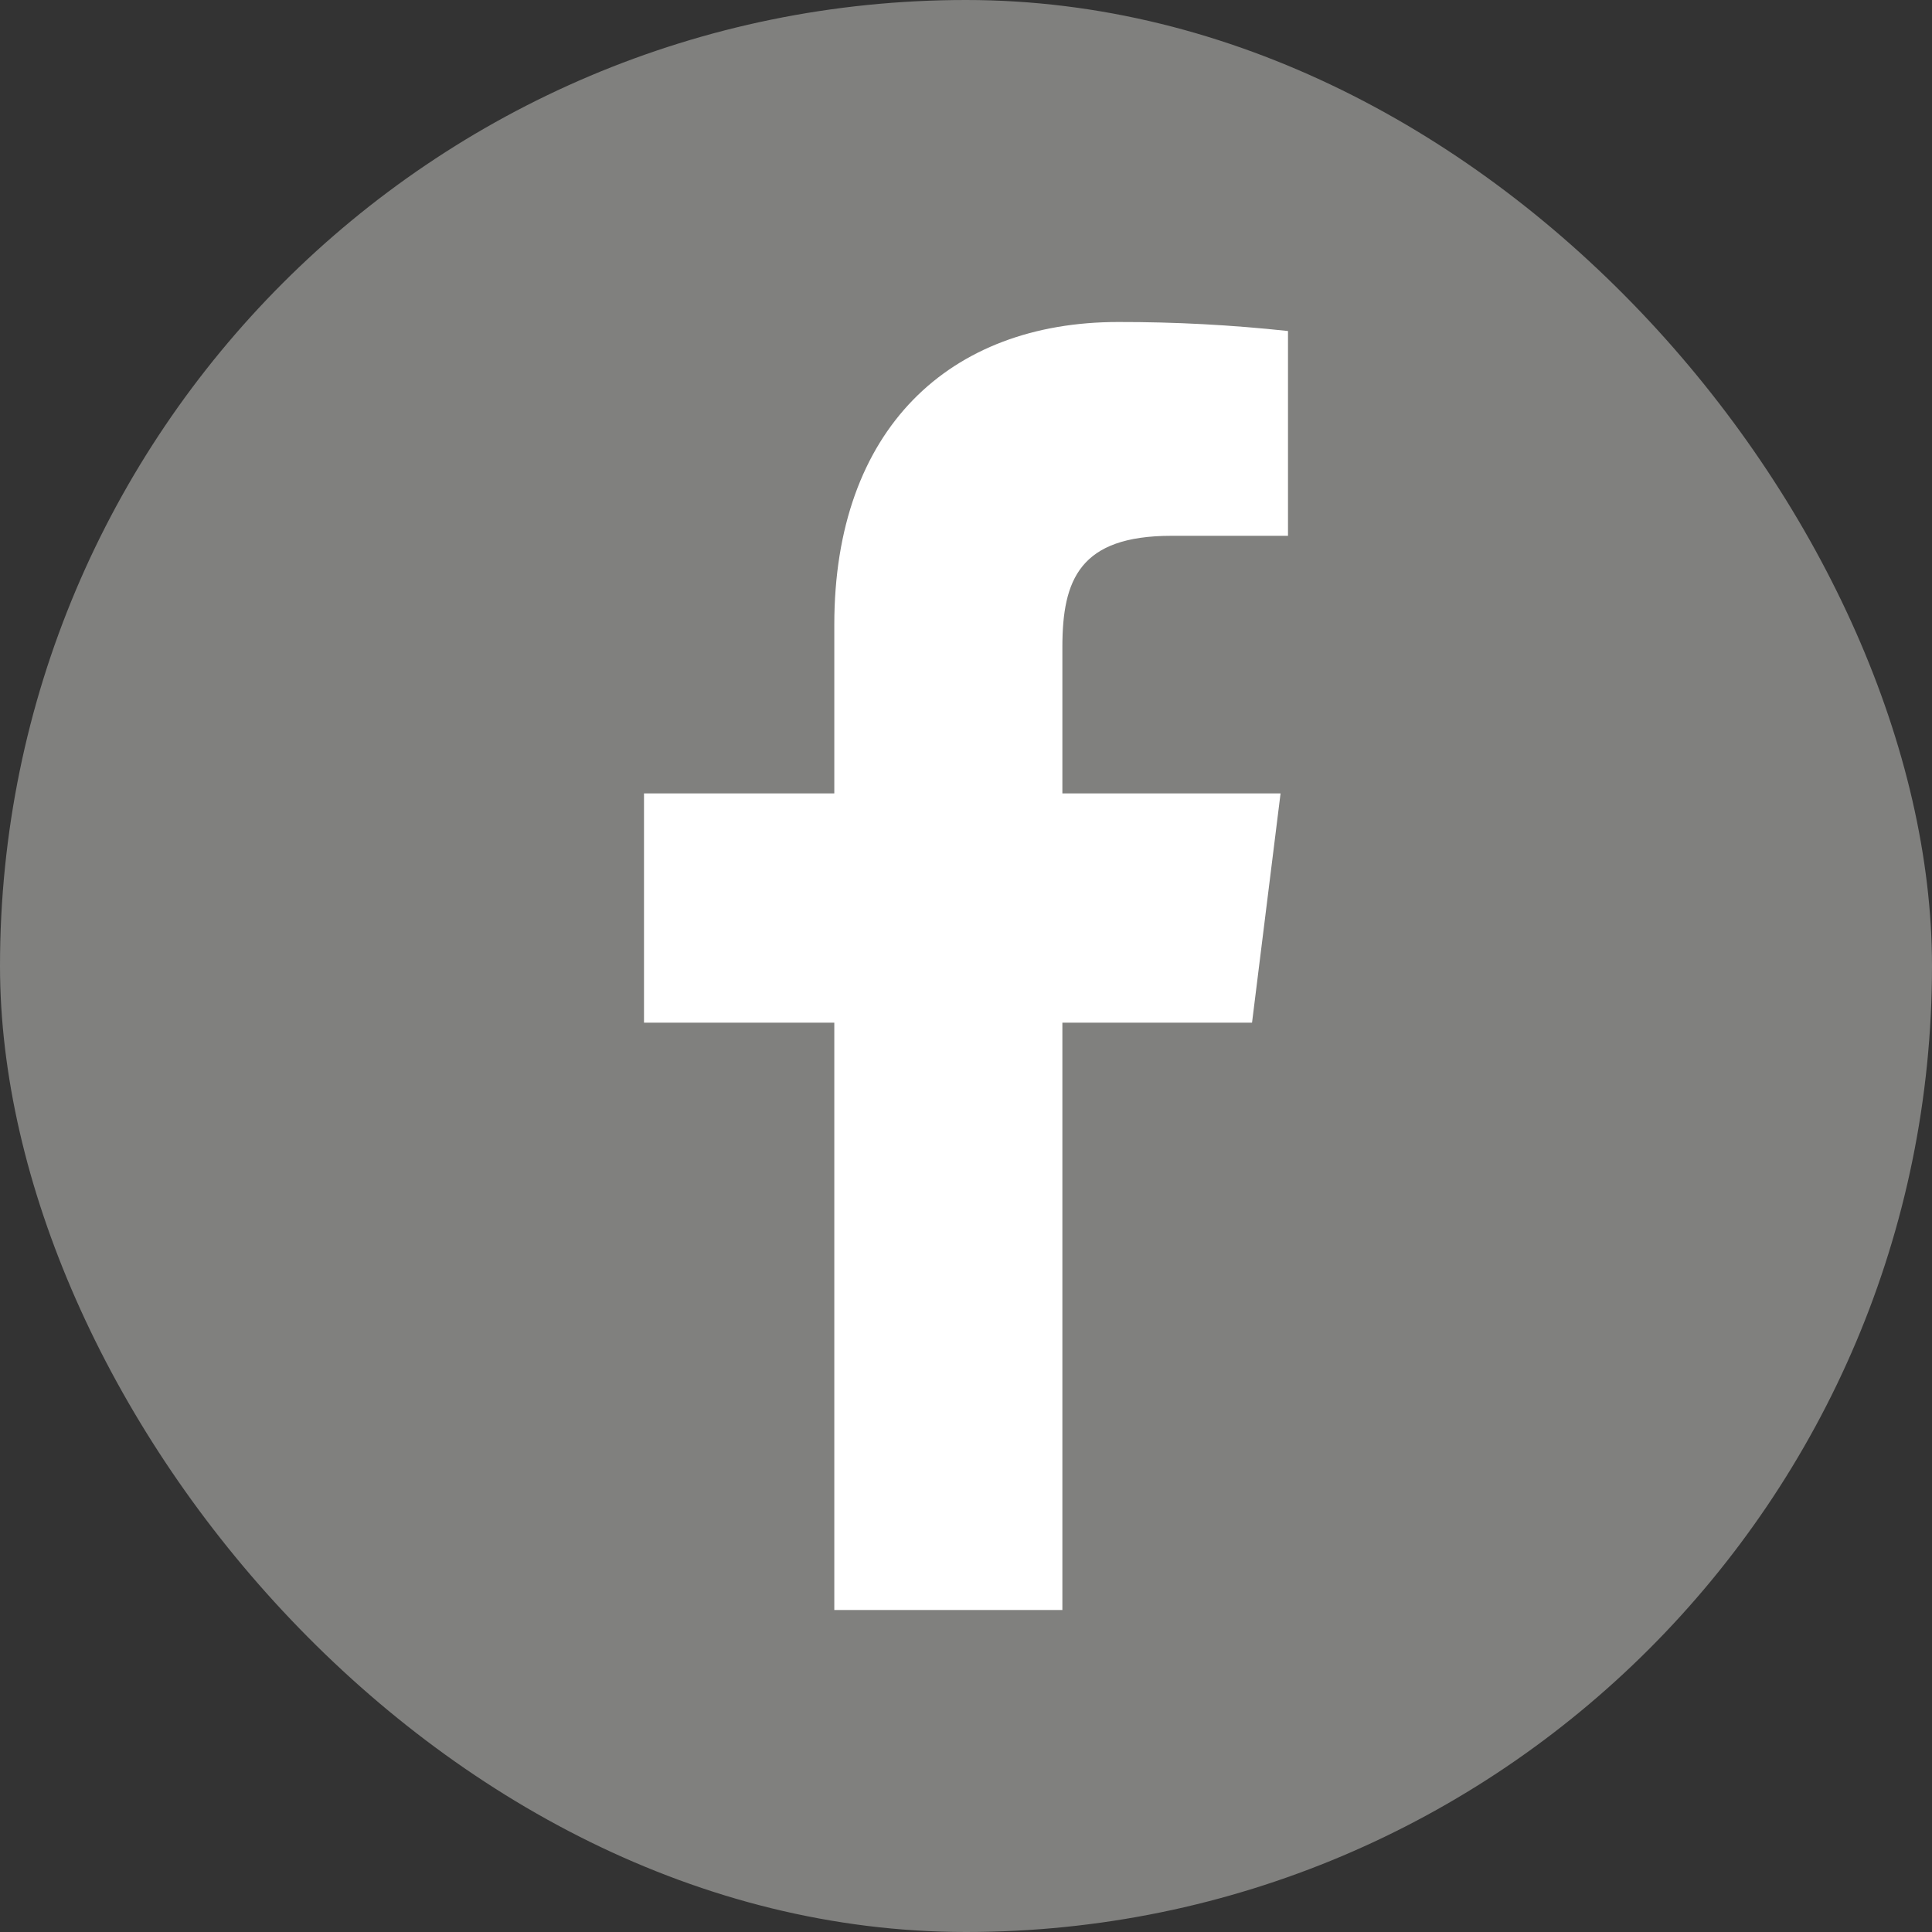
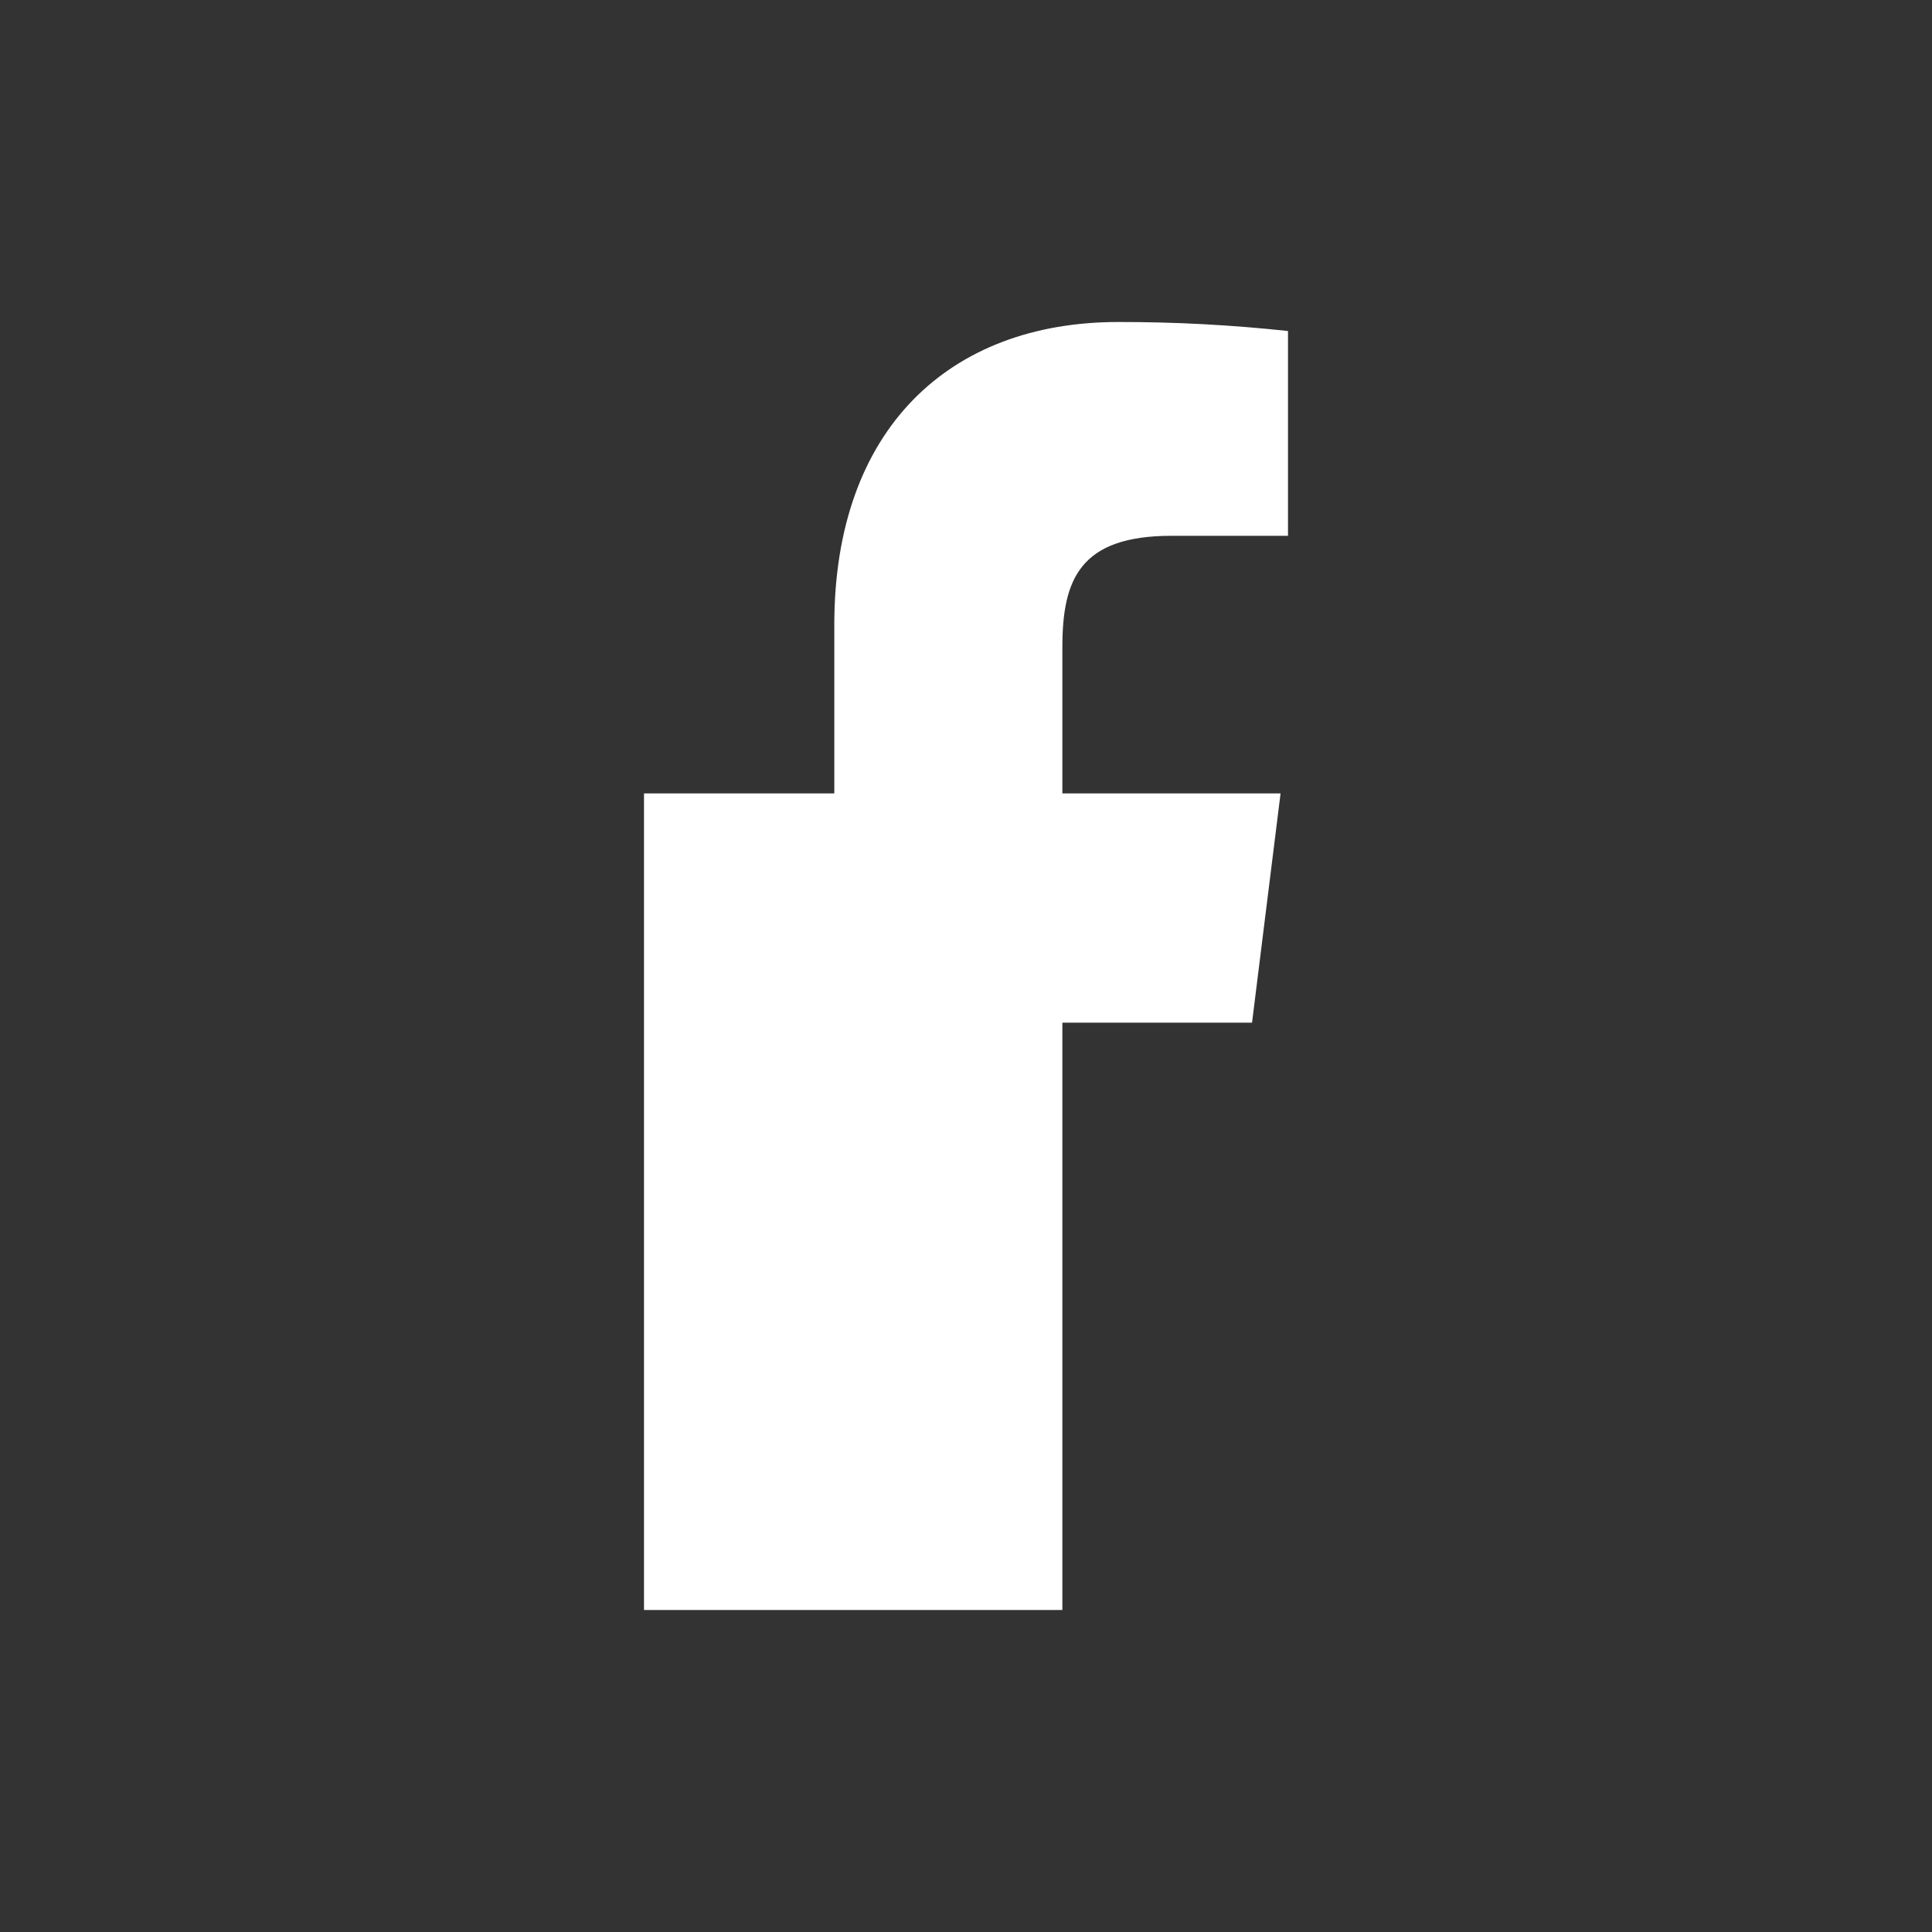
<svg xmlns="http://www.w3.org/2000/svg" width="60" height="60" viewBox="0 0 60 60" fill="none">
  <rect x="0" y="0" width="60" height="60" fill="#333333" stroke="none" />
-   <rect width="60" height="60" rx="30" fill="#80807E" />
-   <path d="M36.381 16.64H40V10.28C38.248 10.091 36.487 9.997 34.726 10C29.49 10 25.91 13.32 25.91 19.4V24.64H20V31.76H25.91V50H32.993V31.76H38.883L39.769 24.64H32.993V20.1C32.993 18 33.532 16.64 36.381 16.64Z" fill="white" />
+   <path d="M36.381 16.64H40V10.28C38.248 10.091 36.487 9.997 34.726 10C29.49 10 25.91 13.32 25.91 19.4V24.64H20V31.76V50H32.993V31.76H38.883L39.769 24.64H32.993V20.1C32.993 18 33.532 16.64 36.381 16.64Z" fill="white" />
</svg>